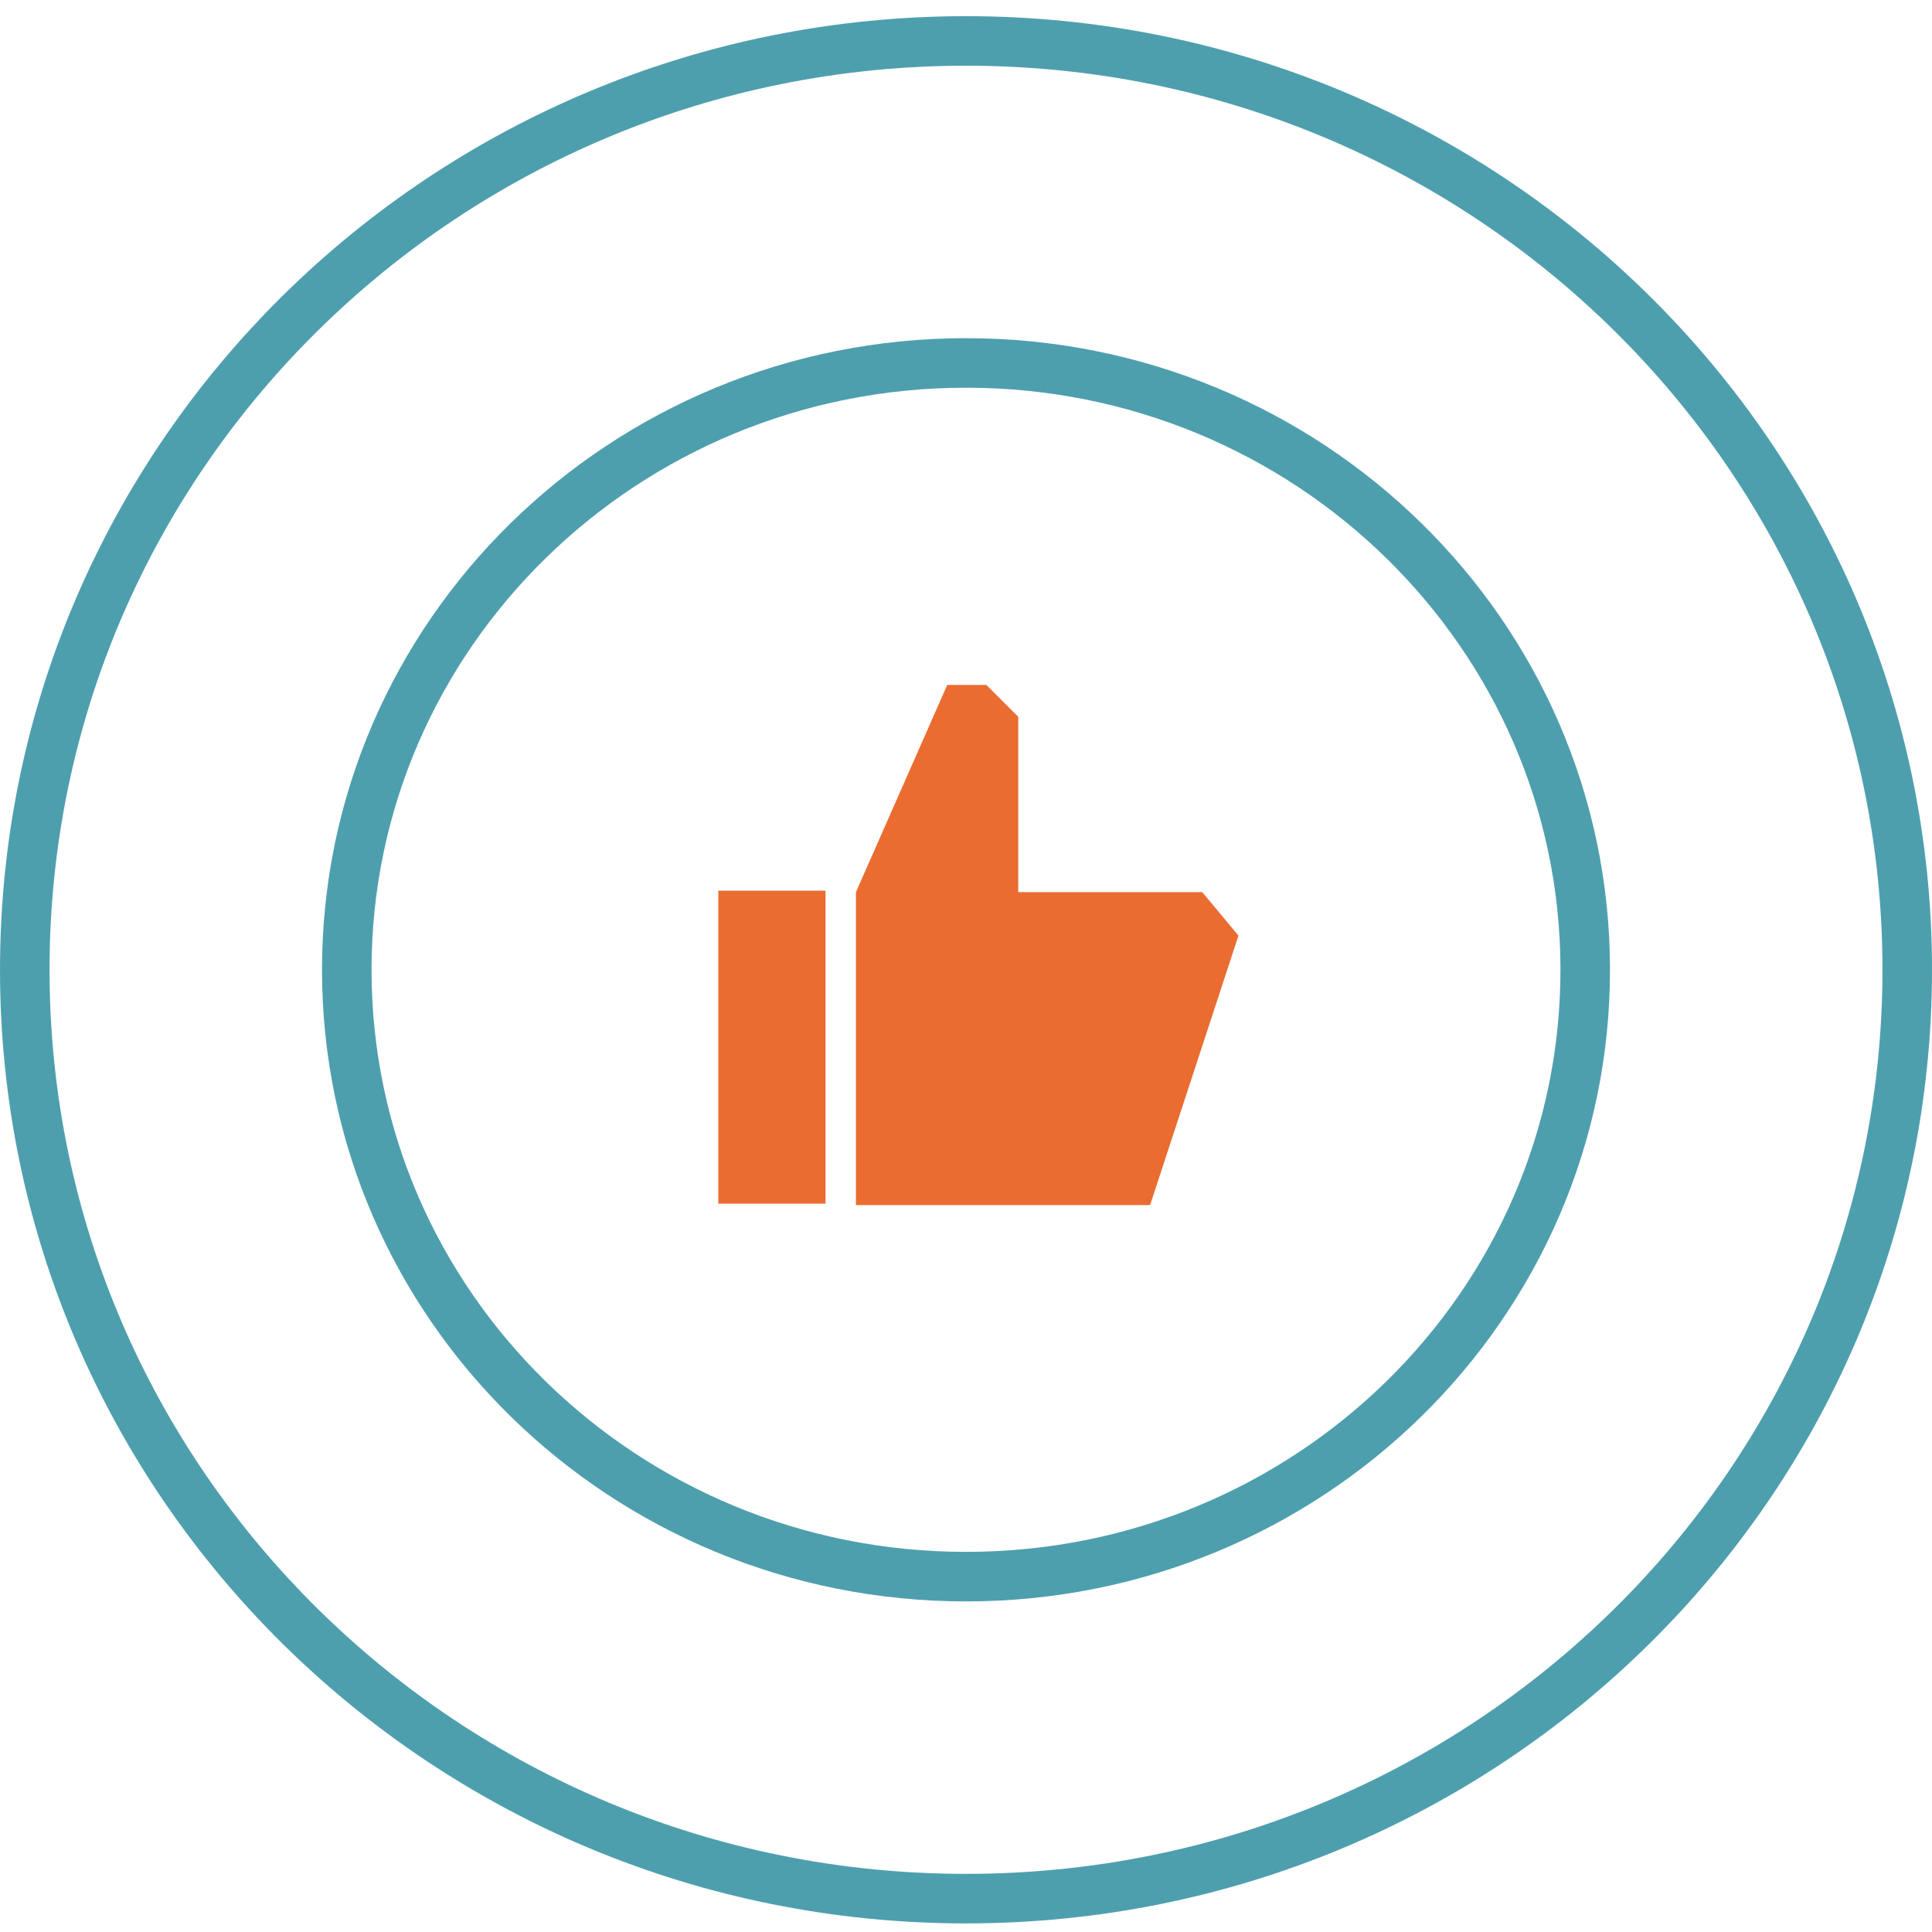
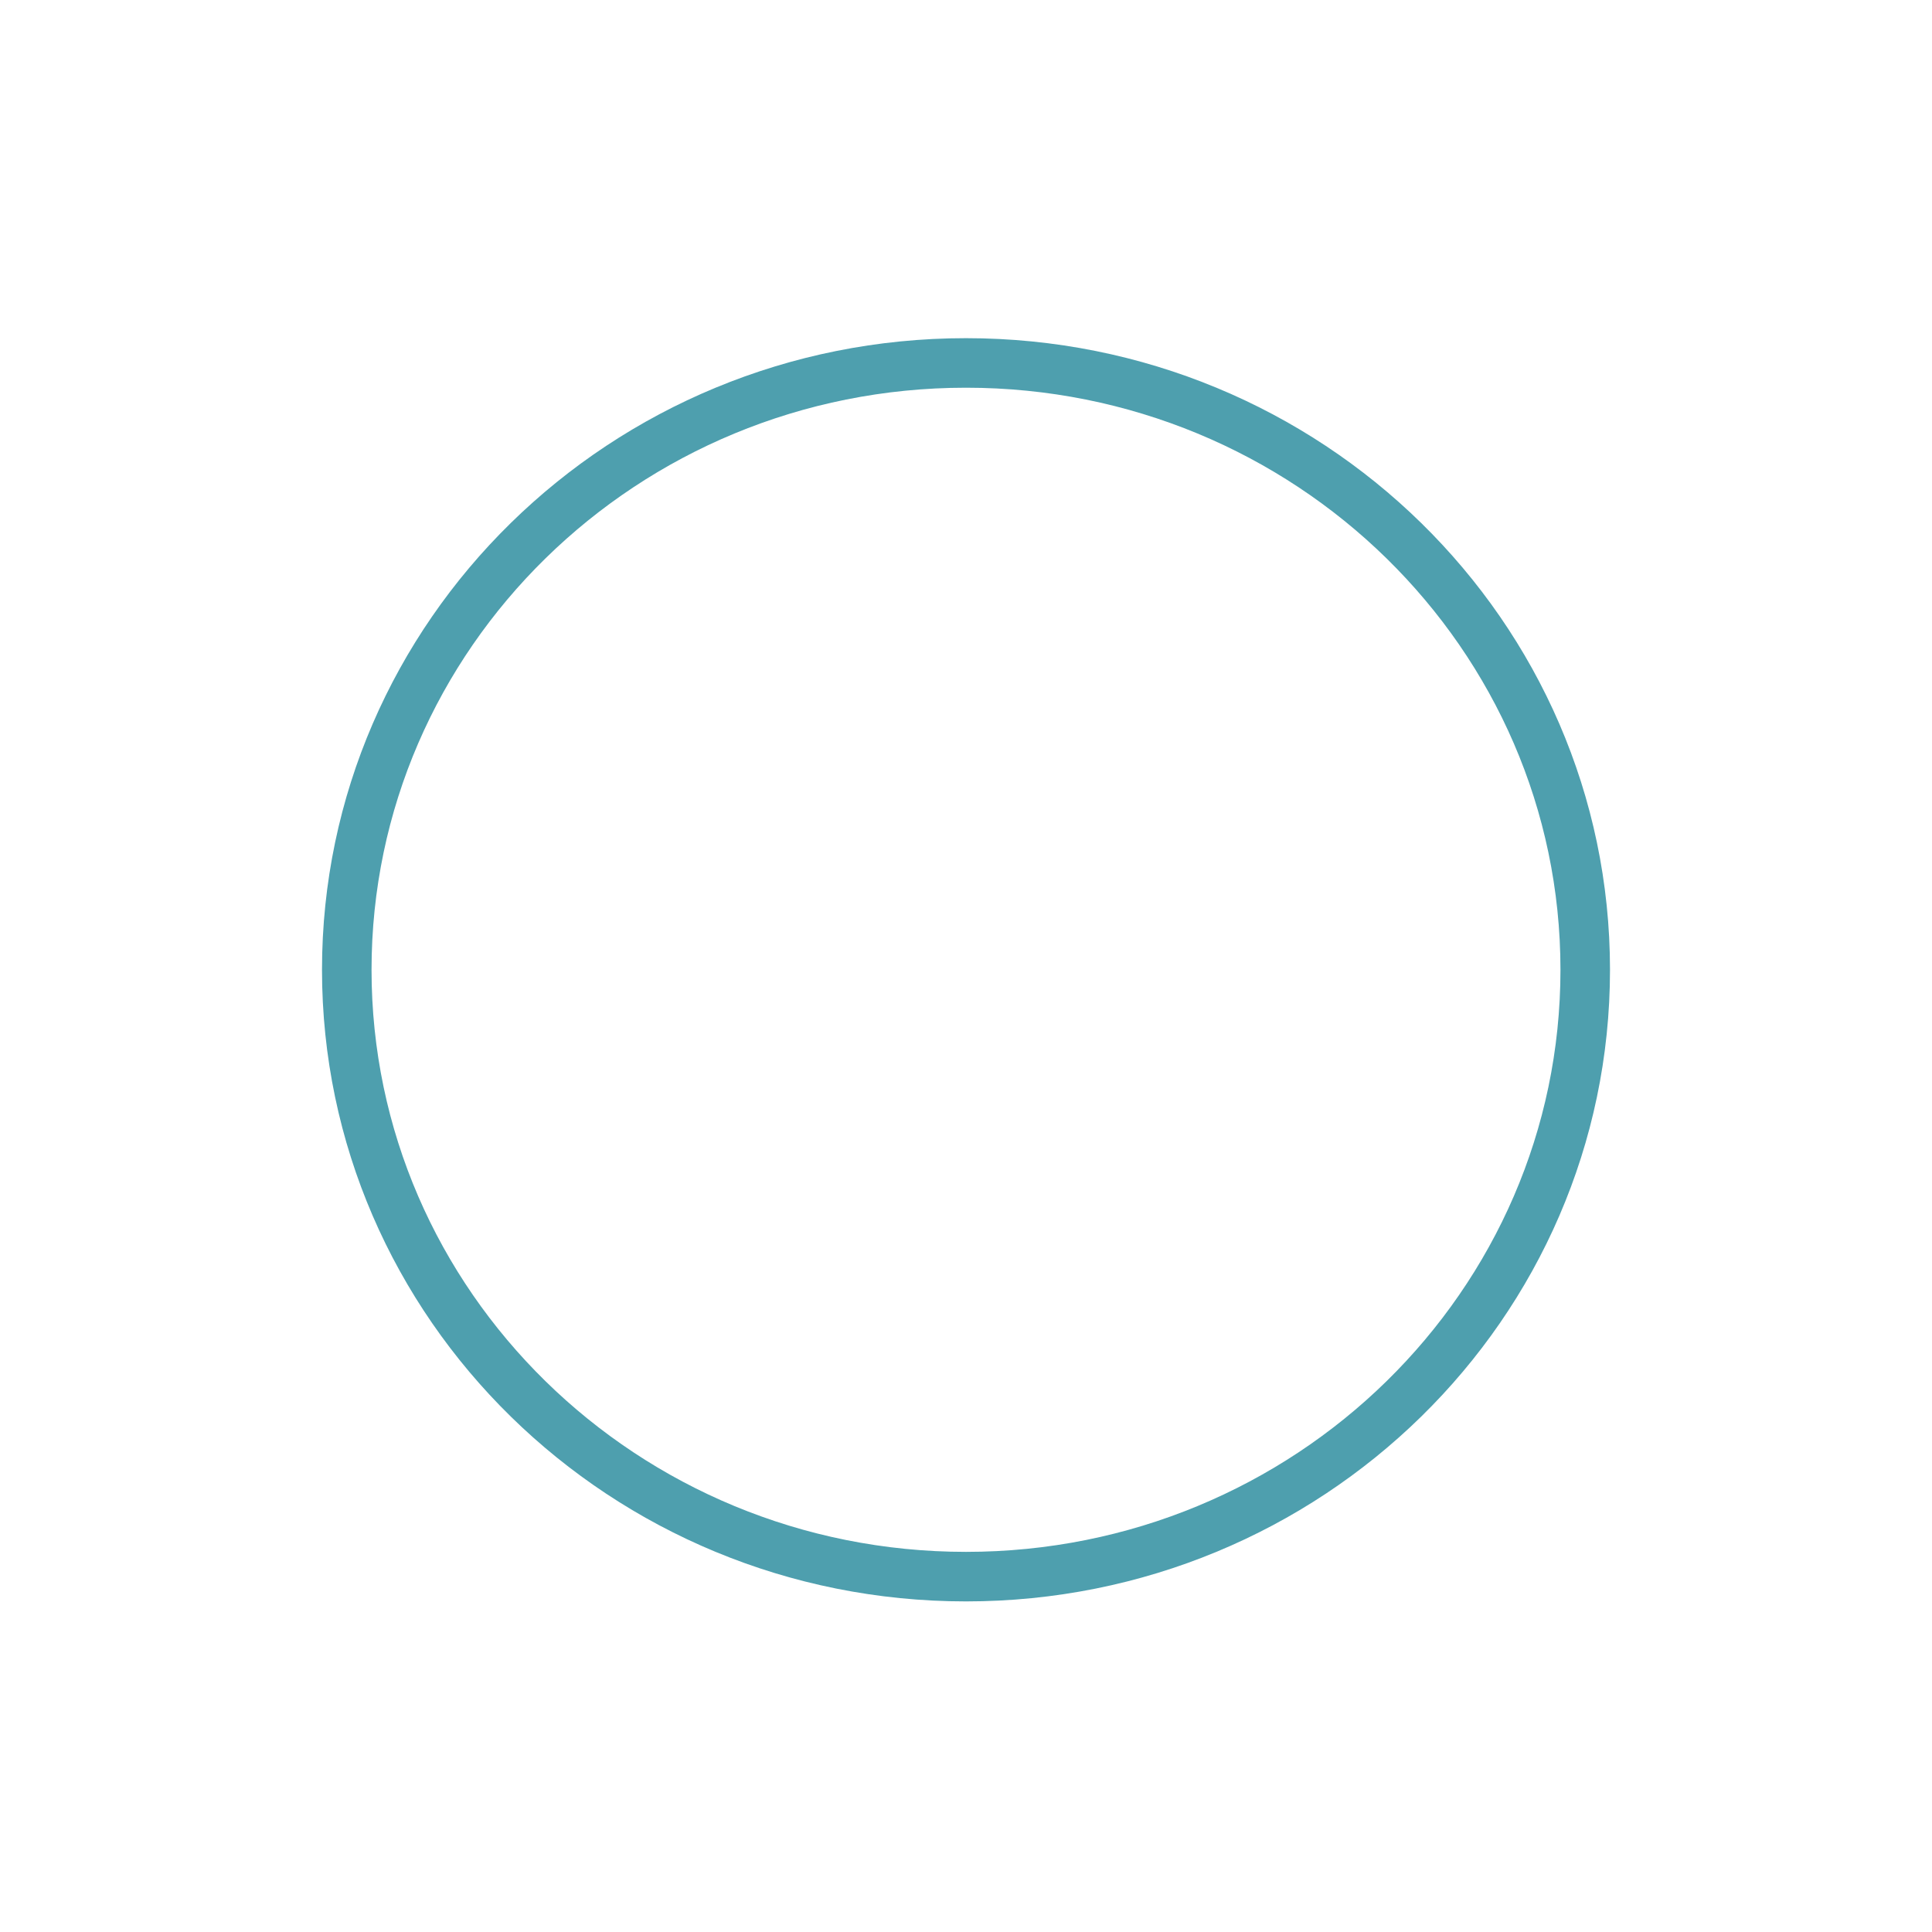
<svg xmlns="http://www.w3.org/2000/svg" width="78" height="78" viewBox="0 0 78 78" fill="none">
-   <path fill-rule="evenodd" clip-rule="evenodd" d="M48.538 36.018L50 37.773L46.432 48.653H34.557V36.018L38.242 27.653H39.822L41.109 28.94V36.018H48.538ZM33.329 35.959H29V48.594H33.329V35.959Z" fill="#EA6C30" />
-   <path d="M39.001 1.653C18.013 1.653 1 18.442 1 39.153C1 59.863 18.013 76.653 39.001 76.653C59.988 76.653 77 59.863 77 39.153C77 18.442 59.987 1.653 39.001 1.653Z" stroke="#4E9FAE" stroke-width="2" stroke-miterlimit="10" />
  <path d="M39 14.653C25.193 14.653 14 25.622 14 39.153C14 52.683 25.193 63.653 39 63.653C52.808 63.653 64 52.684 64 39.153C64 25.622 52.807 14.653 39 14.653Z" stroke="#4E9FAE" stroke-width="2" stroke-miterlimit="10" />
</svg>